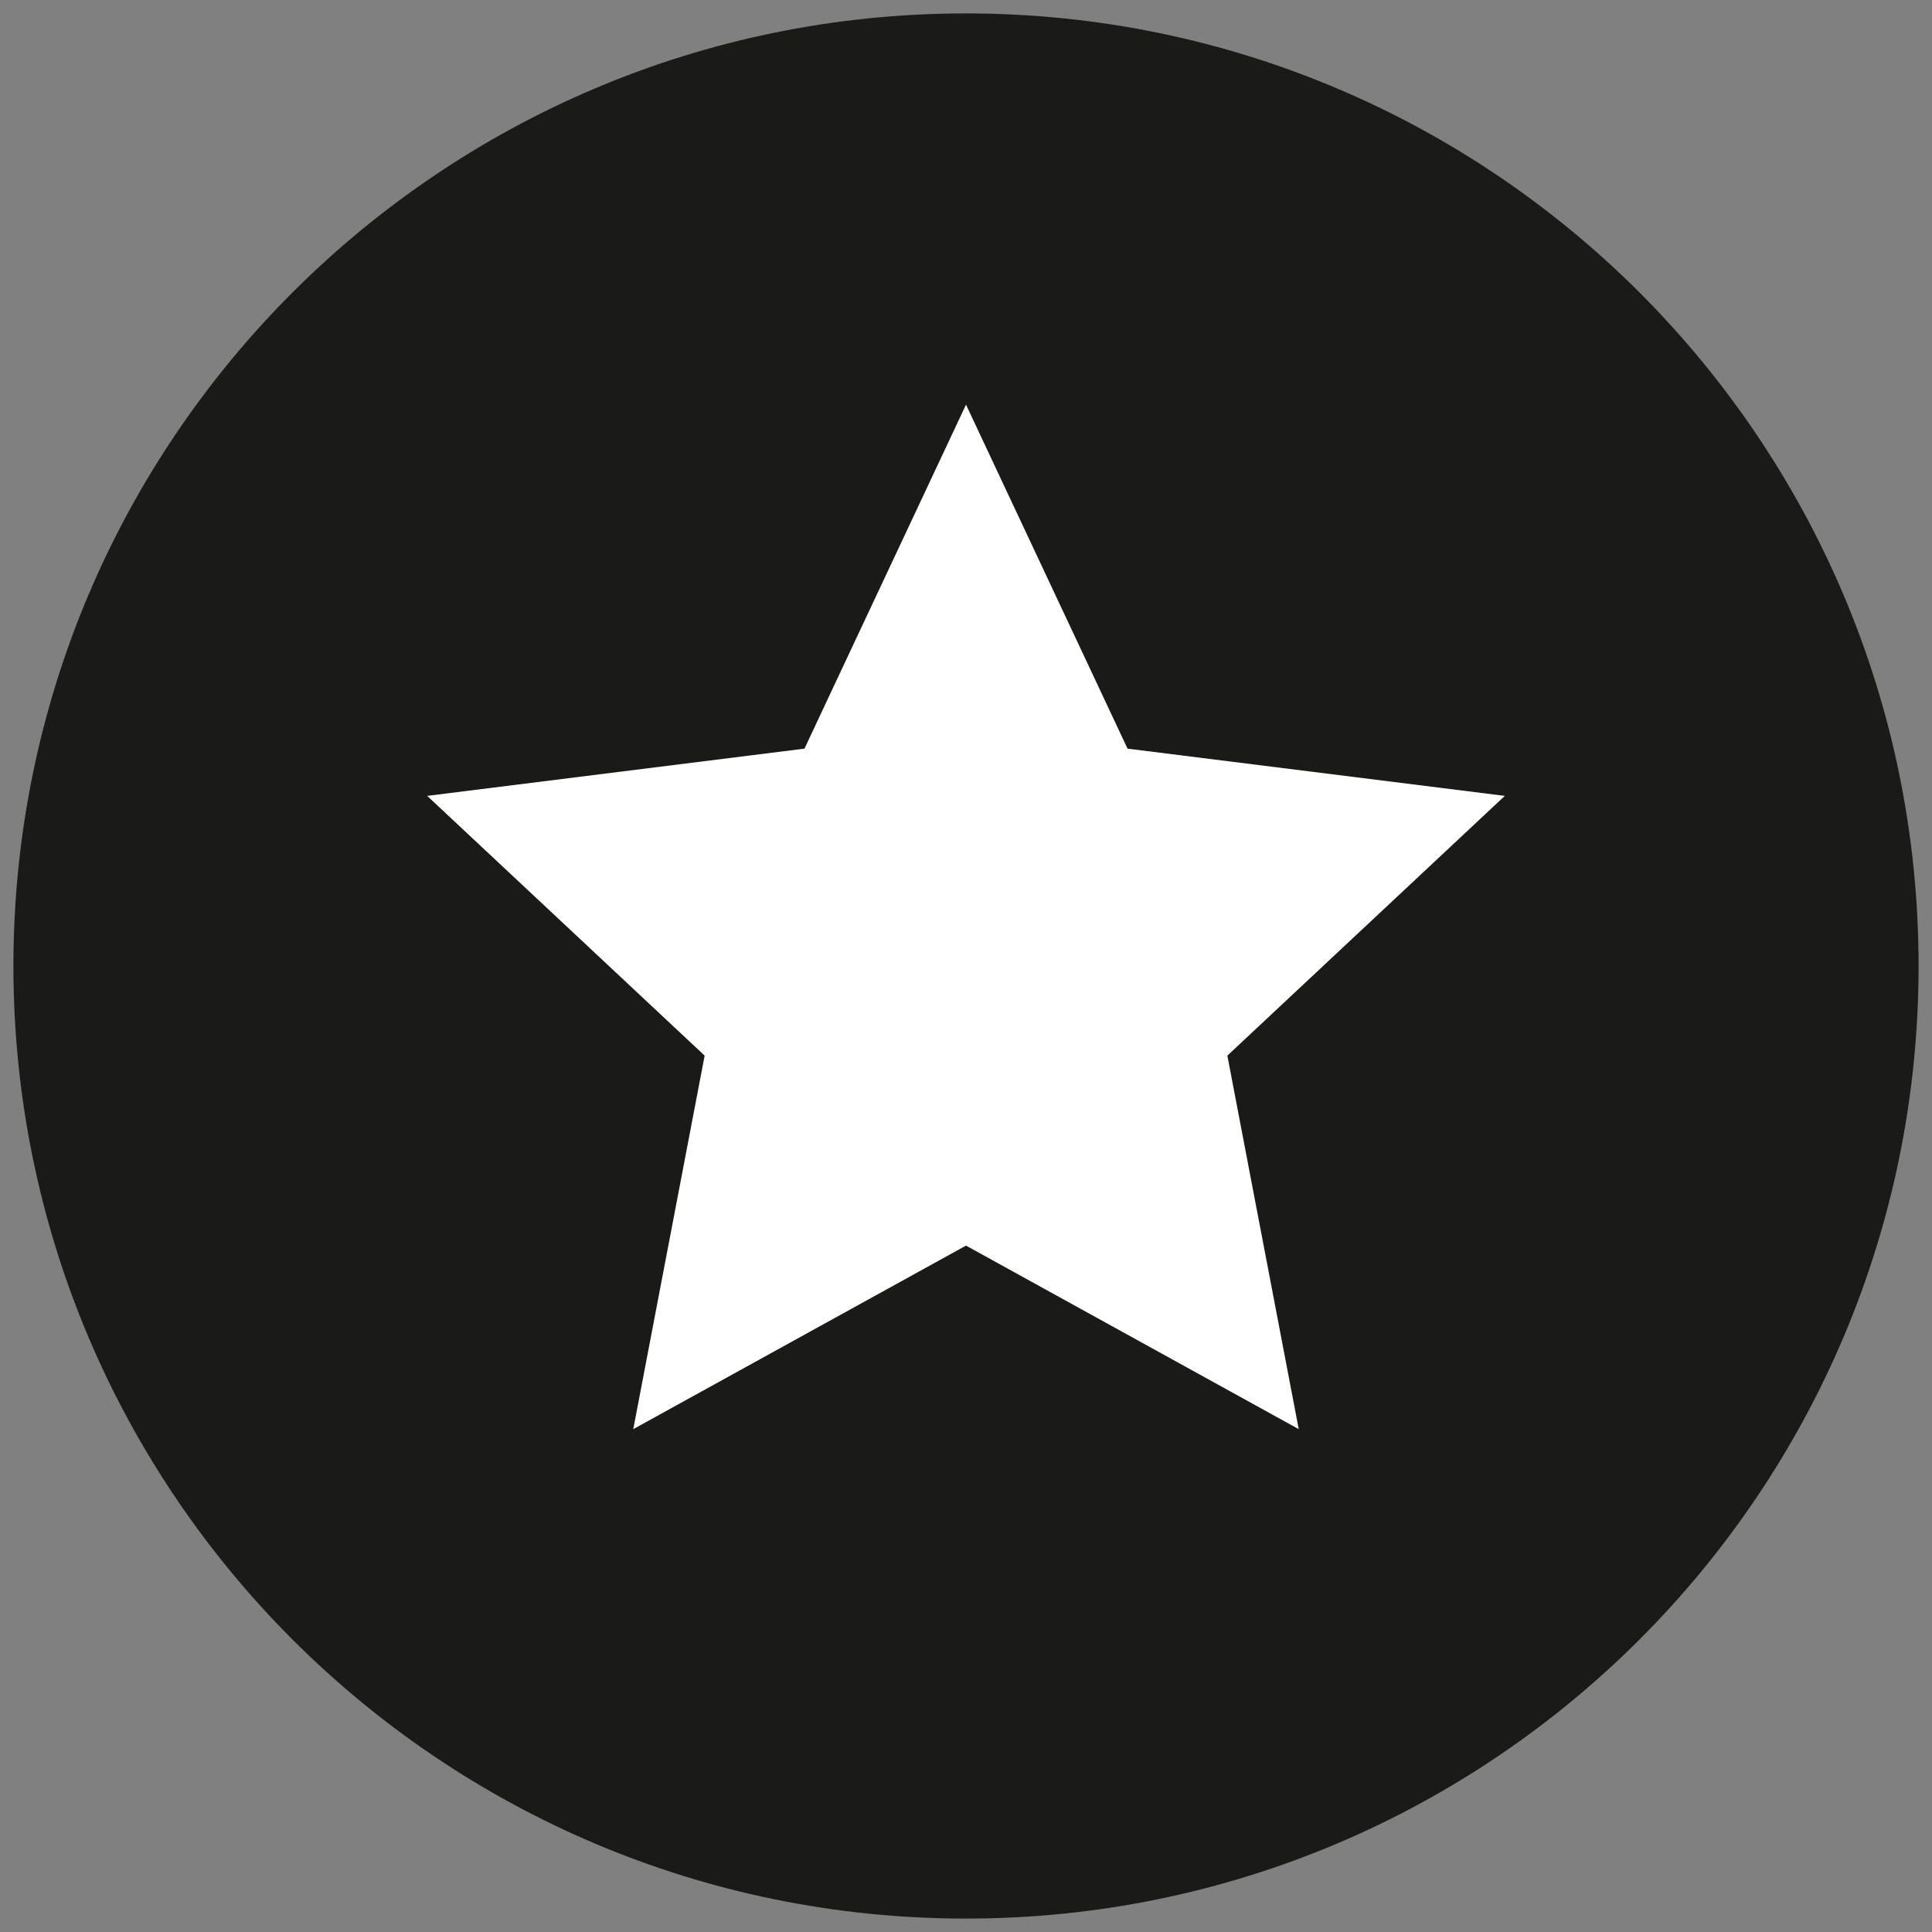
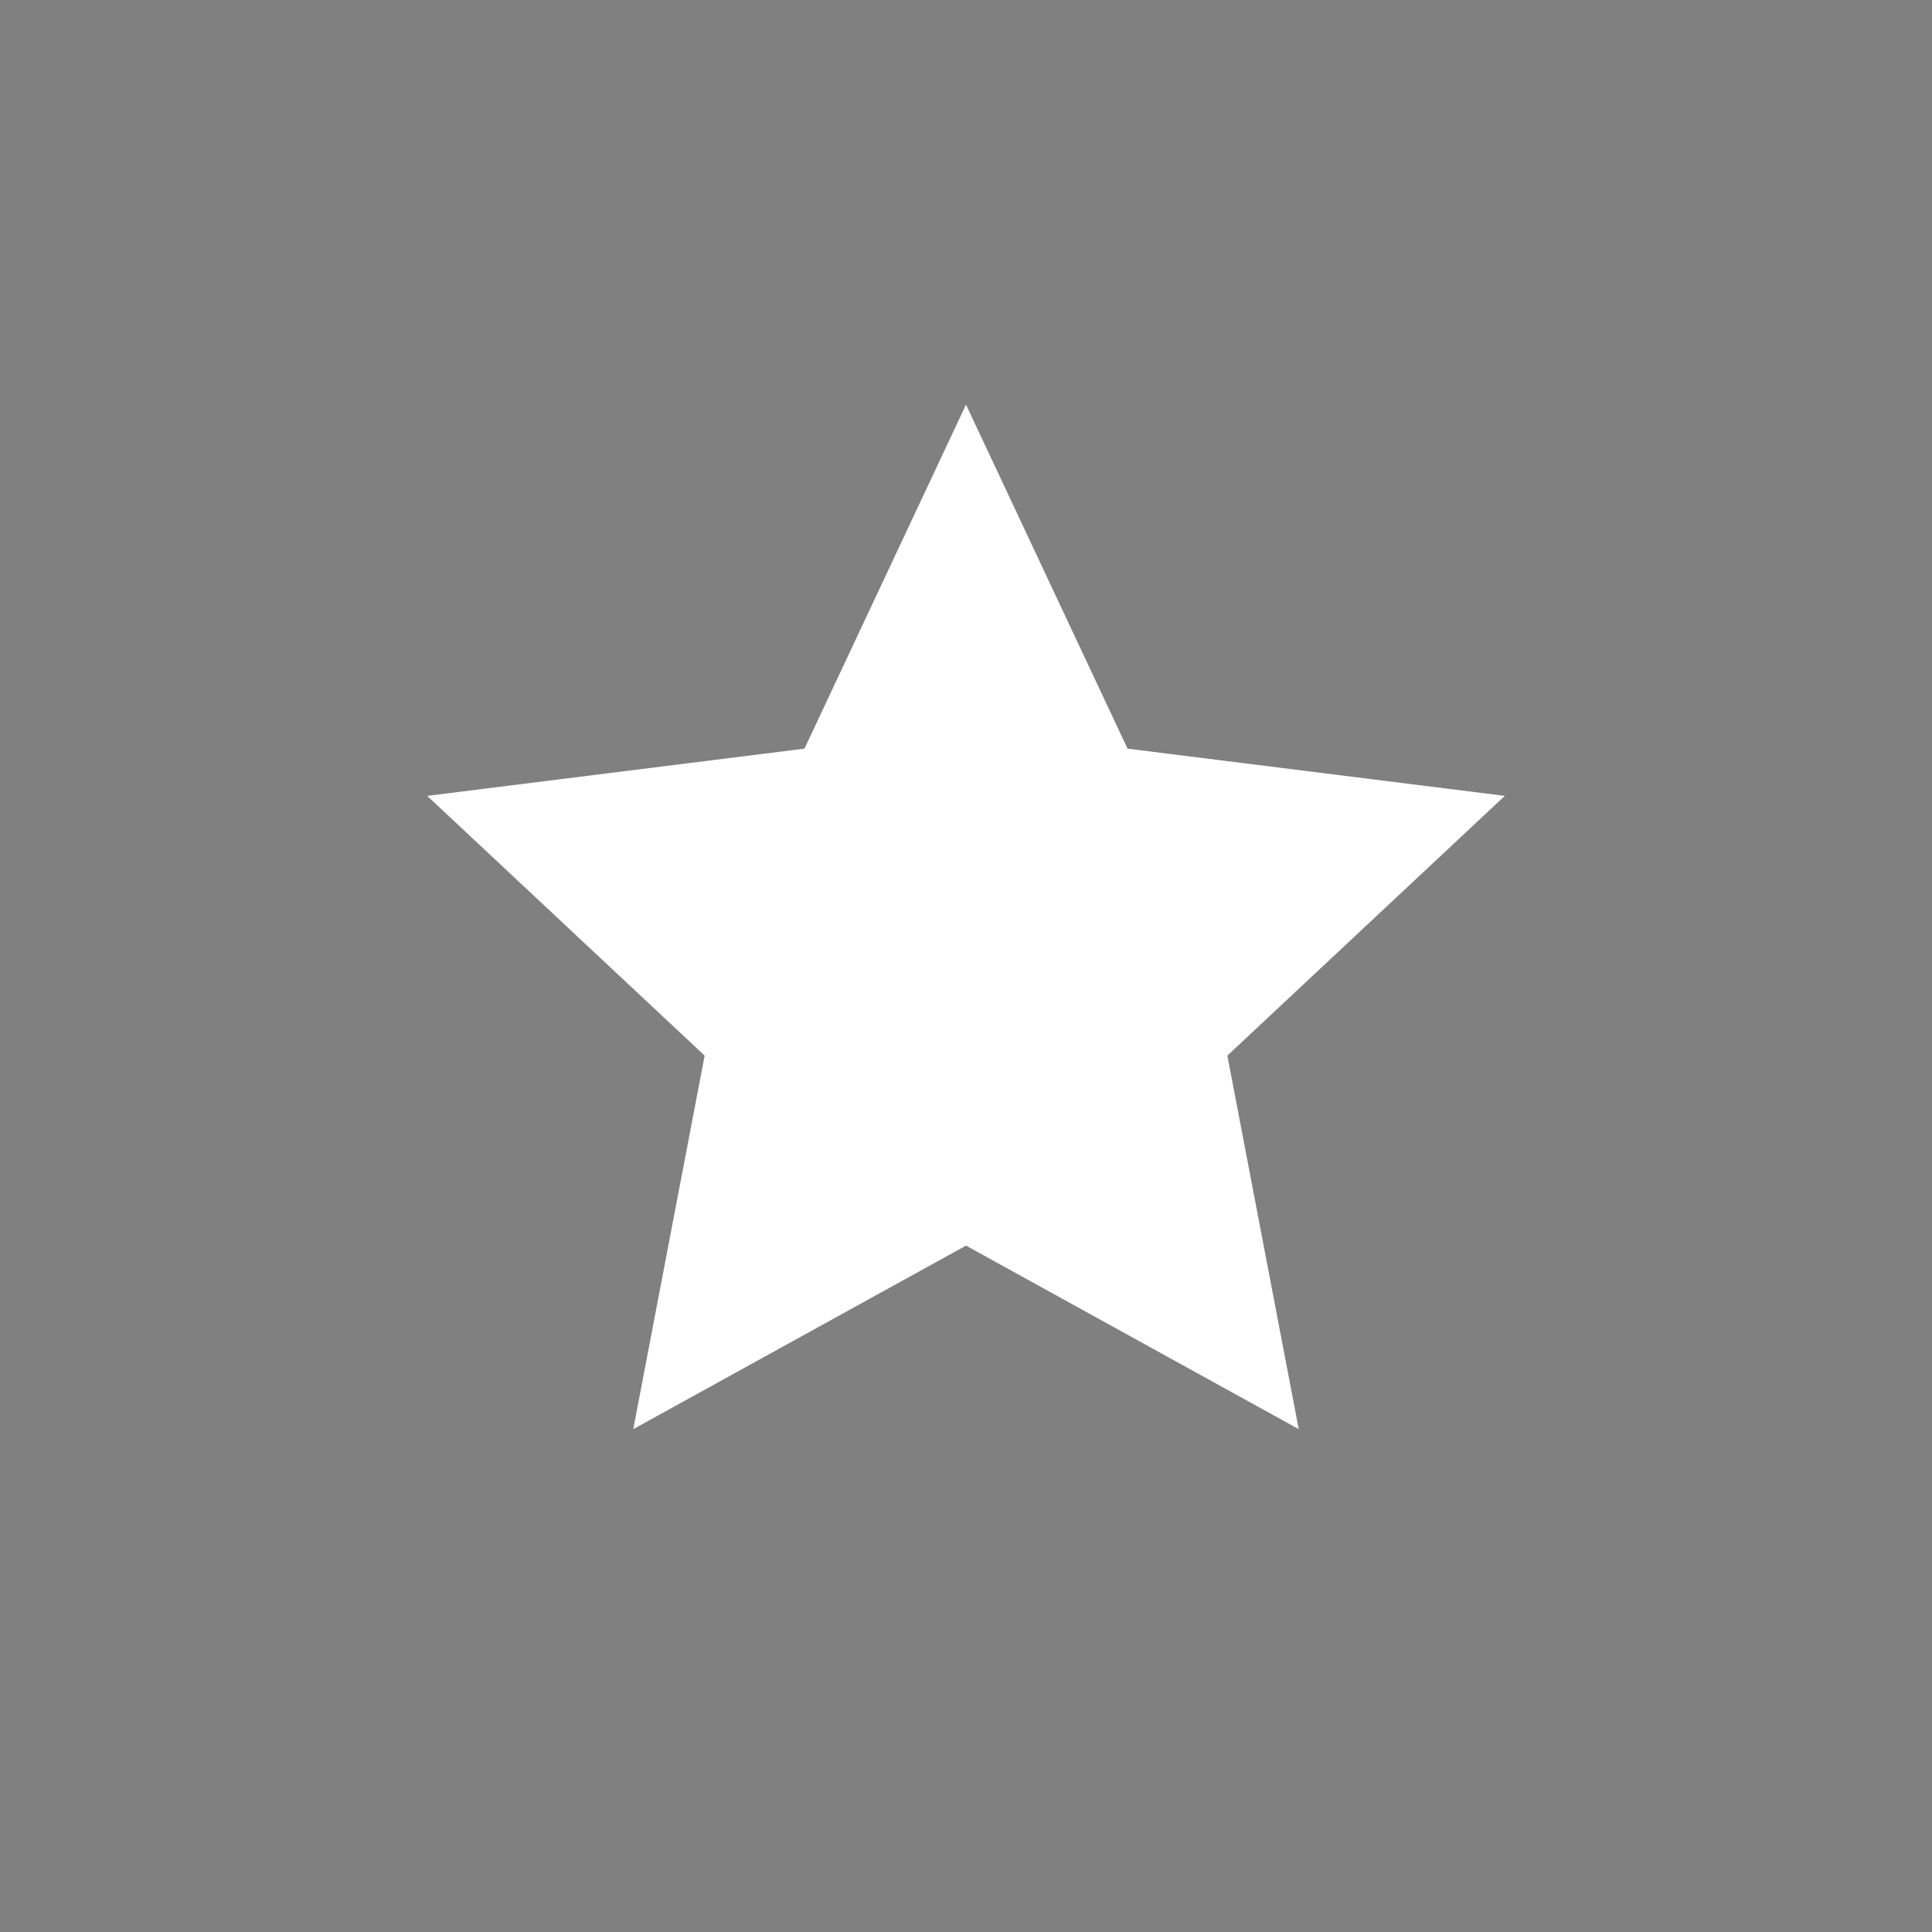
<svg xmlns="http://www.w3.org/2000/svg" xmlns:xlink="http://www.w3.org/1999/xlink" version="1.1" id="Ebene_1" x="0px" y="0px" viewBox="0 0 36 36" style="enable-background:new 0 0 36 36;" xml:space="preserve">
  <rect x="0" y="0" width="36" height="36" fill="#808080" stroke="none" />
  <style type="text/css">
	.st0{clip-path:url(#SVGID_2_);fill:#1A1A18;}
	.st1{fill:#FFFFFF;}
</style>
  <g>
    <g>
      <defs>
-         <rect id="SVGID_1_" x="0.25" y="0.25" width="35.5" height="35.5" />
-       </defs>
+         </defs>
      <clipPath id="SVGID_2_">
        <use xlink:href="#SVGID_1_" style="overflow:visible;" />
      </clipPath>
      <path class="st0" d="M18,35.75c9.8,0,17.75-7.95,17.75-17.75S27.8,0.25,18,0.25S0.25,8.2,0.25,18S8.2,35.75,18,35.75" />
    </g>
    <polygon class="st1" points="18,7.54 14.99,13.95 7.96,14.83 13.13,19.67 11.8,26.63 18,23.21 24.2,26.63 22.87,19.67 28.04,14.83    21.01,13.95  " />
  </g>
</svg>